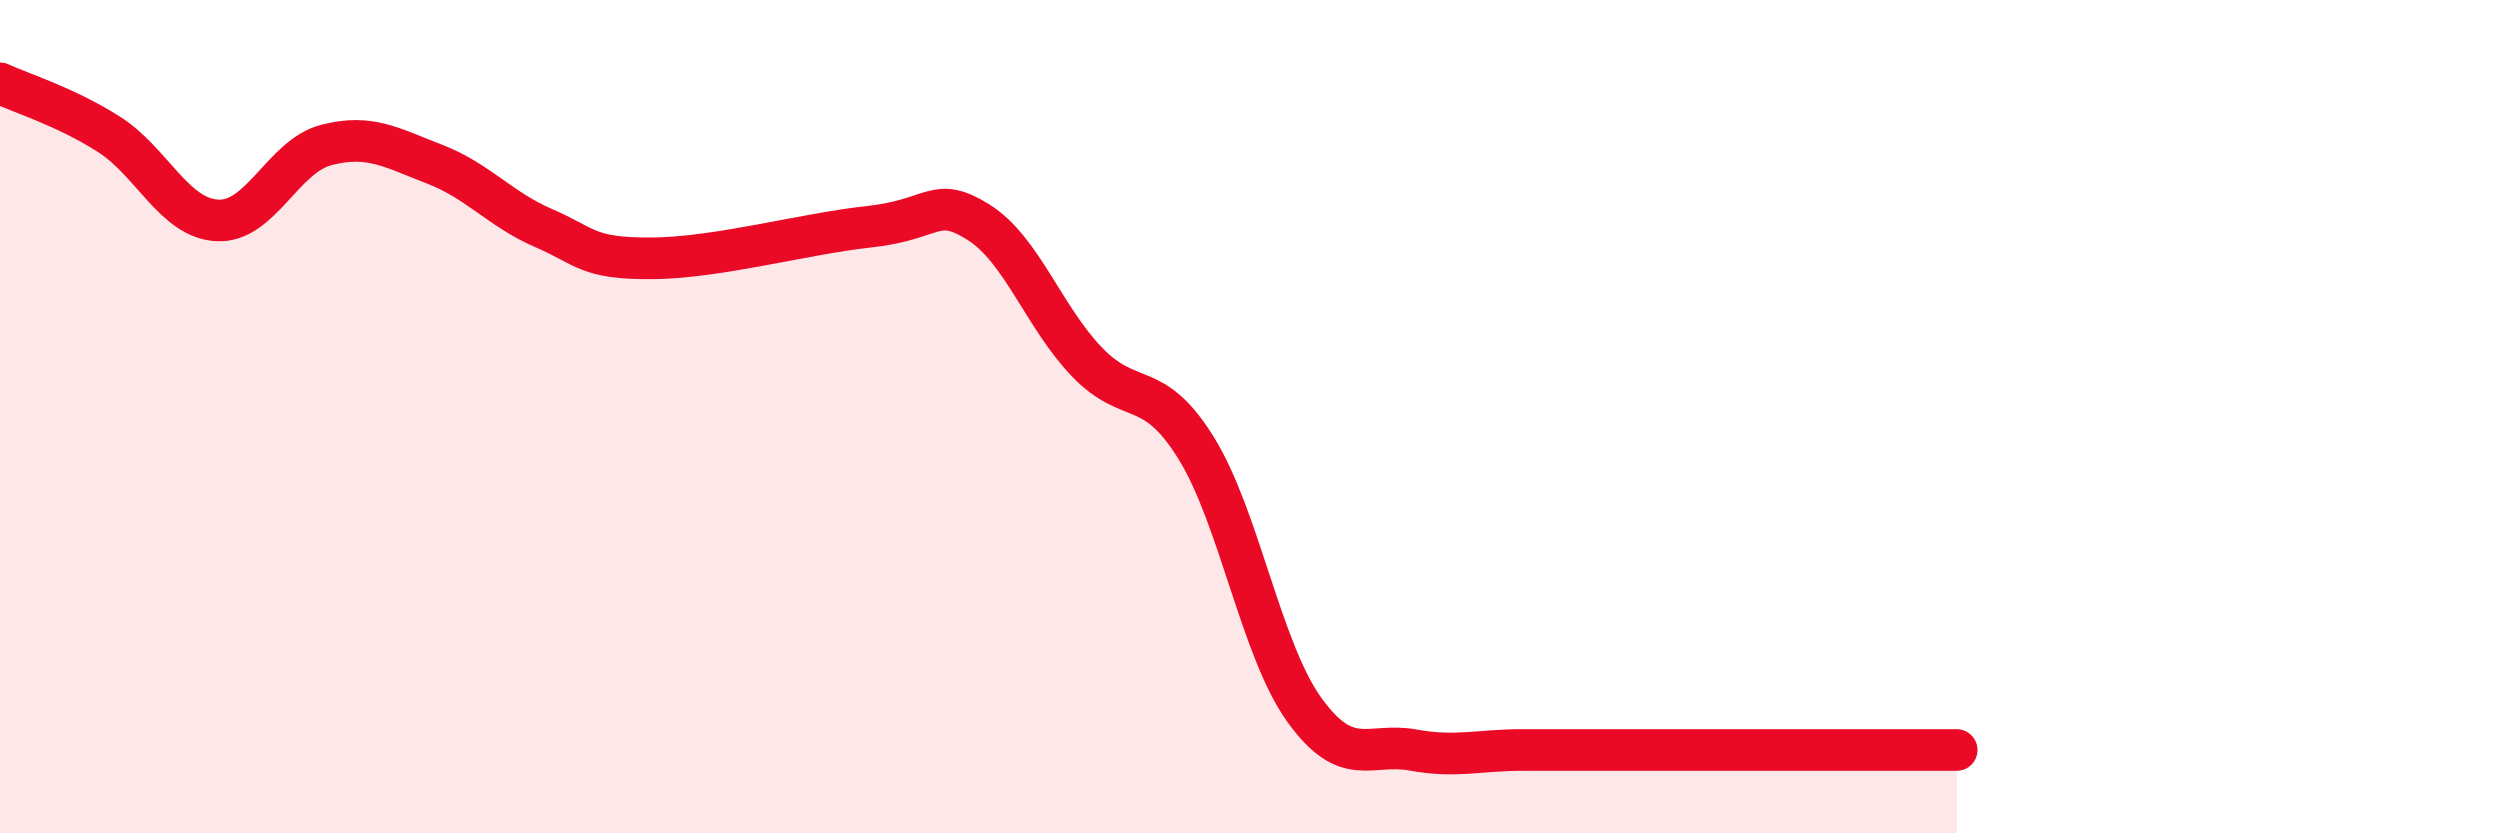
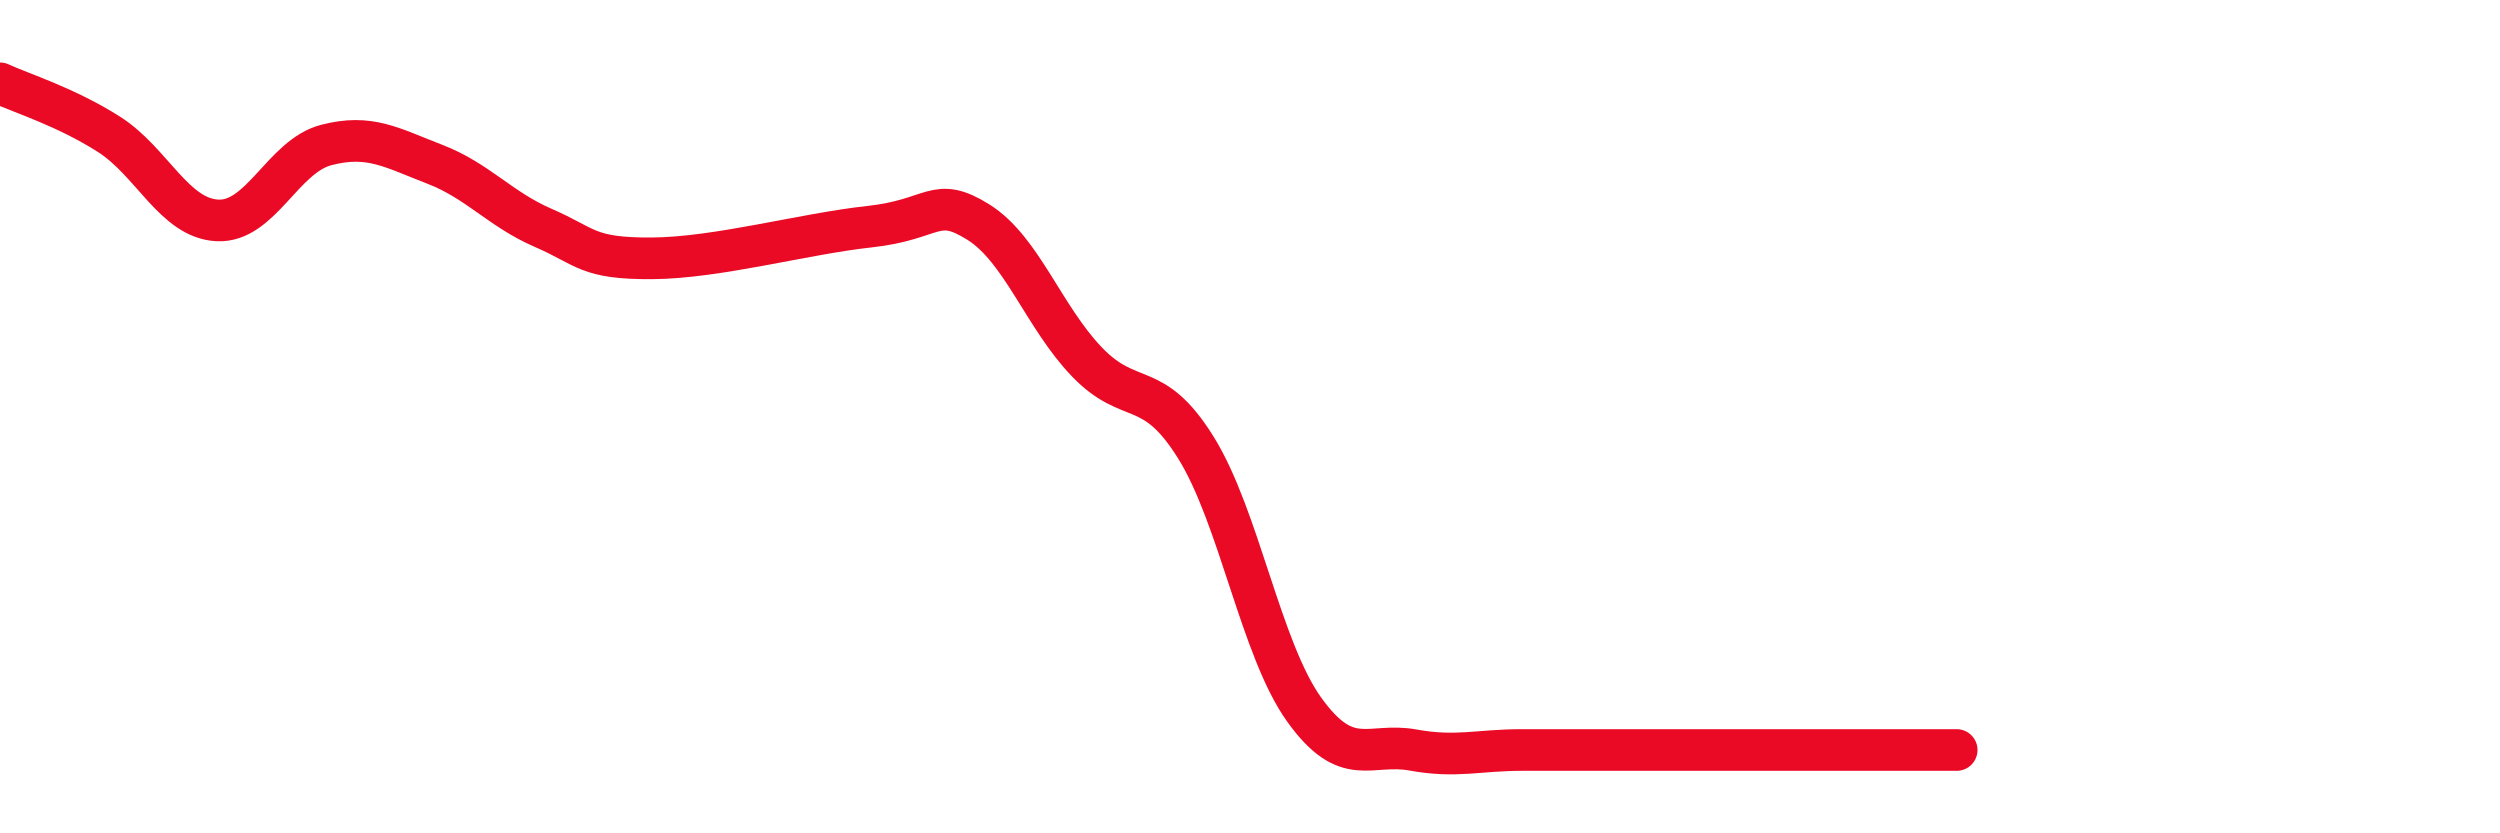
<svg xmlns="http://www.w3.org/2000/svg" width="60" height="20" viewBox="0 0 60 20">
-   <path d="M 0,2 C 0.52,2.24 1.57,2.56 2.61,3.22 C 3.65,3.88 4.18,5.24 5.22,5.29 C 6.26,5.34 6.79,3.75 7.83,3.48 C 8.87,3.21 9.39,3.54 10.43,3.94 C 11.47,4.34 12,5.02 13.04,5.47 C 14.08,5.92 14.08,6.21 15.65,6.2 C 17.22,6.19 19.3,5.61 20.87,5.44 C 22.44,5.27 22.44,4.68 23.48,5.33 C 24.52,5.98 25.05,7.61 26.09,8.69 C 27.13,9.77 27.66,9.07 28.7,10.74 C 29.74,12.41 30.26,15.58 31.3,17.03 C 32.34,18.48 32.87,17.81 33.91,18 C 34.95,18.19 35.48,18 36.52,18 C 37.56,18 38.09,18 39.13,18 C 40.17,18 40.7,18 41.74,18 C 42.78,18 43.31,18 44.35,18 C 45.39,18 46.44,18 46.96,18L46.96 20L0 20Z" fill="#EB0A25" opacity="0.1" stroke-linecap="round" stroke-linejoin="round" />
  <path d="M 0,2 C 0.52,2.24 1.57,2.56 2.61,3.22 C 3.65,3.88 4.18,5.24 5.22,5.29 C 6.26,5.34 6.79,3.75 7.83,3.48 C 8.87,3.21 9.39,3.54 10.43,3.94 C 11.47,4.34 12,5.02 13.04,5.47 C 14.08,5.92 14.08,6.21 15.65,6.2 C 17.22,6.19 19.3,5.61 20.87,5.44 C 22.44,5.27 22.44,4.68 23.48,5.33 C 24.52,5.98 25.05,7.61 26.09,8.69 C 27.13,9.77 27.66,9.07 28.7,10.74 C 29.74,12.41 30.26,15.58 31.3,17.03 C 32.34,18.48 32.87,17.81 33.91,18 C 34.95,18.19 35.48,18 36.52,18 C 37.56,18 38.09,18 39.13,18 C 40.17,18 40.7,18 41.74,18 C 42.78,18 43.31,18 44.35,18 C 45.39,18 46.44,18 46.96,18" stroke="#EB0A25" stroke-width="1" fill="none" stroke-linecap="round" stroke-linejoin="round" />
</svg>